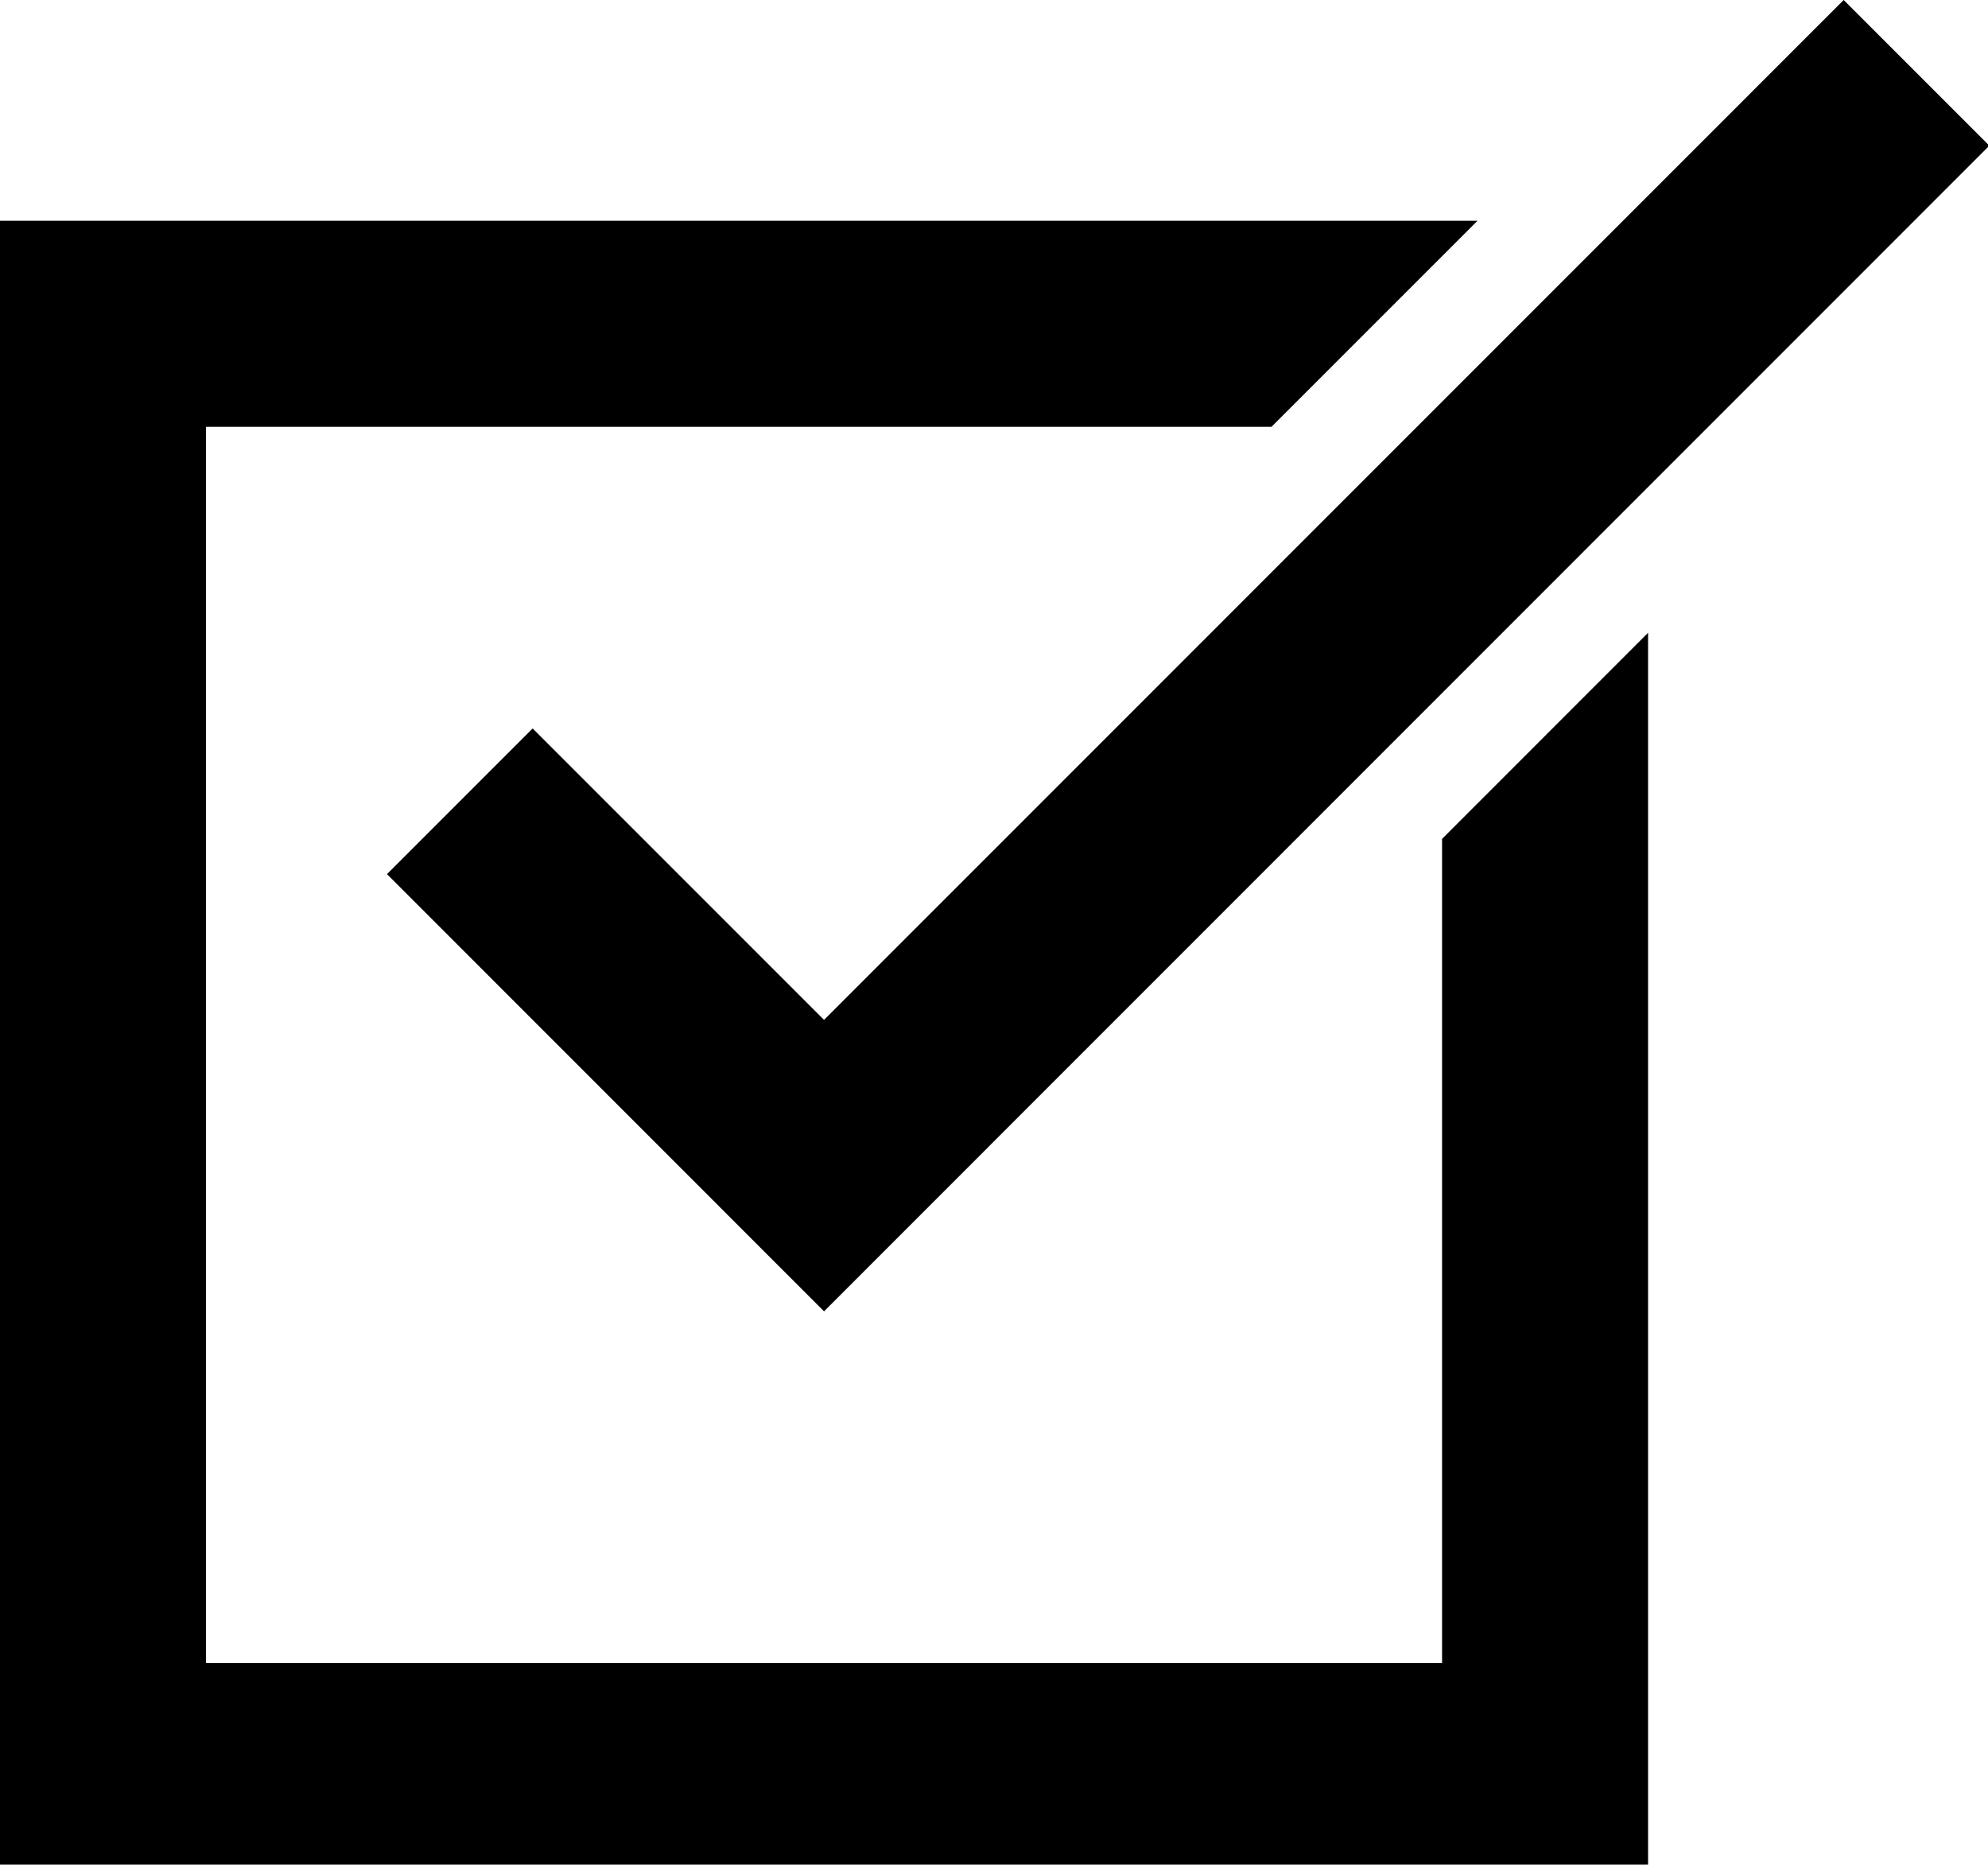
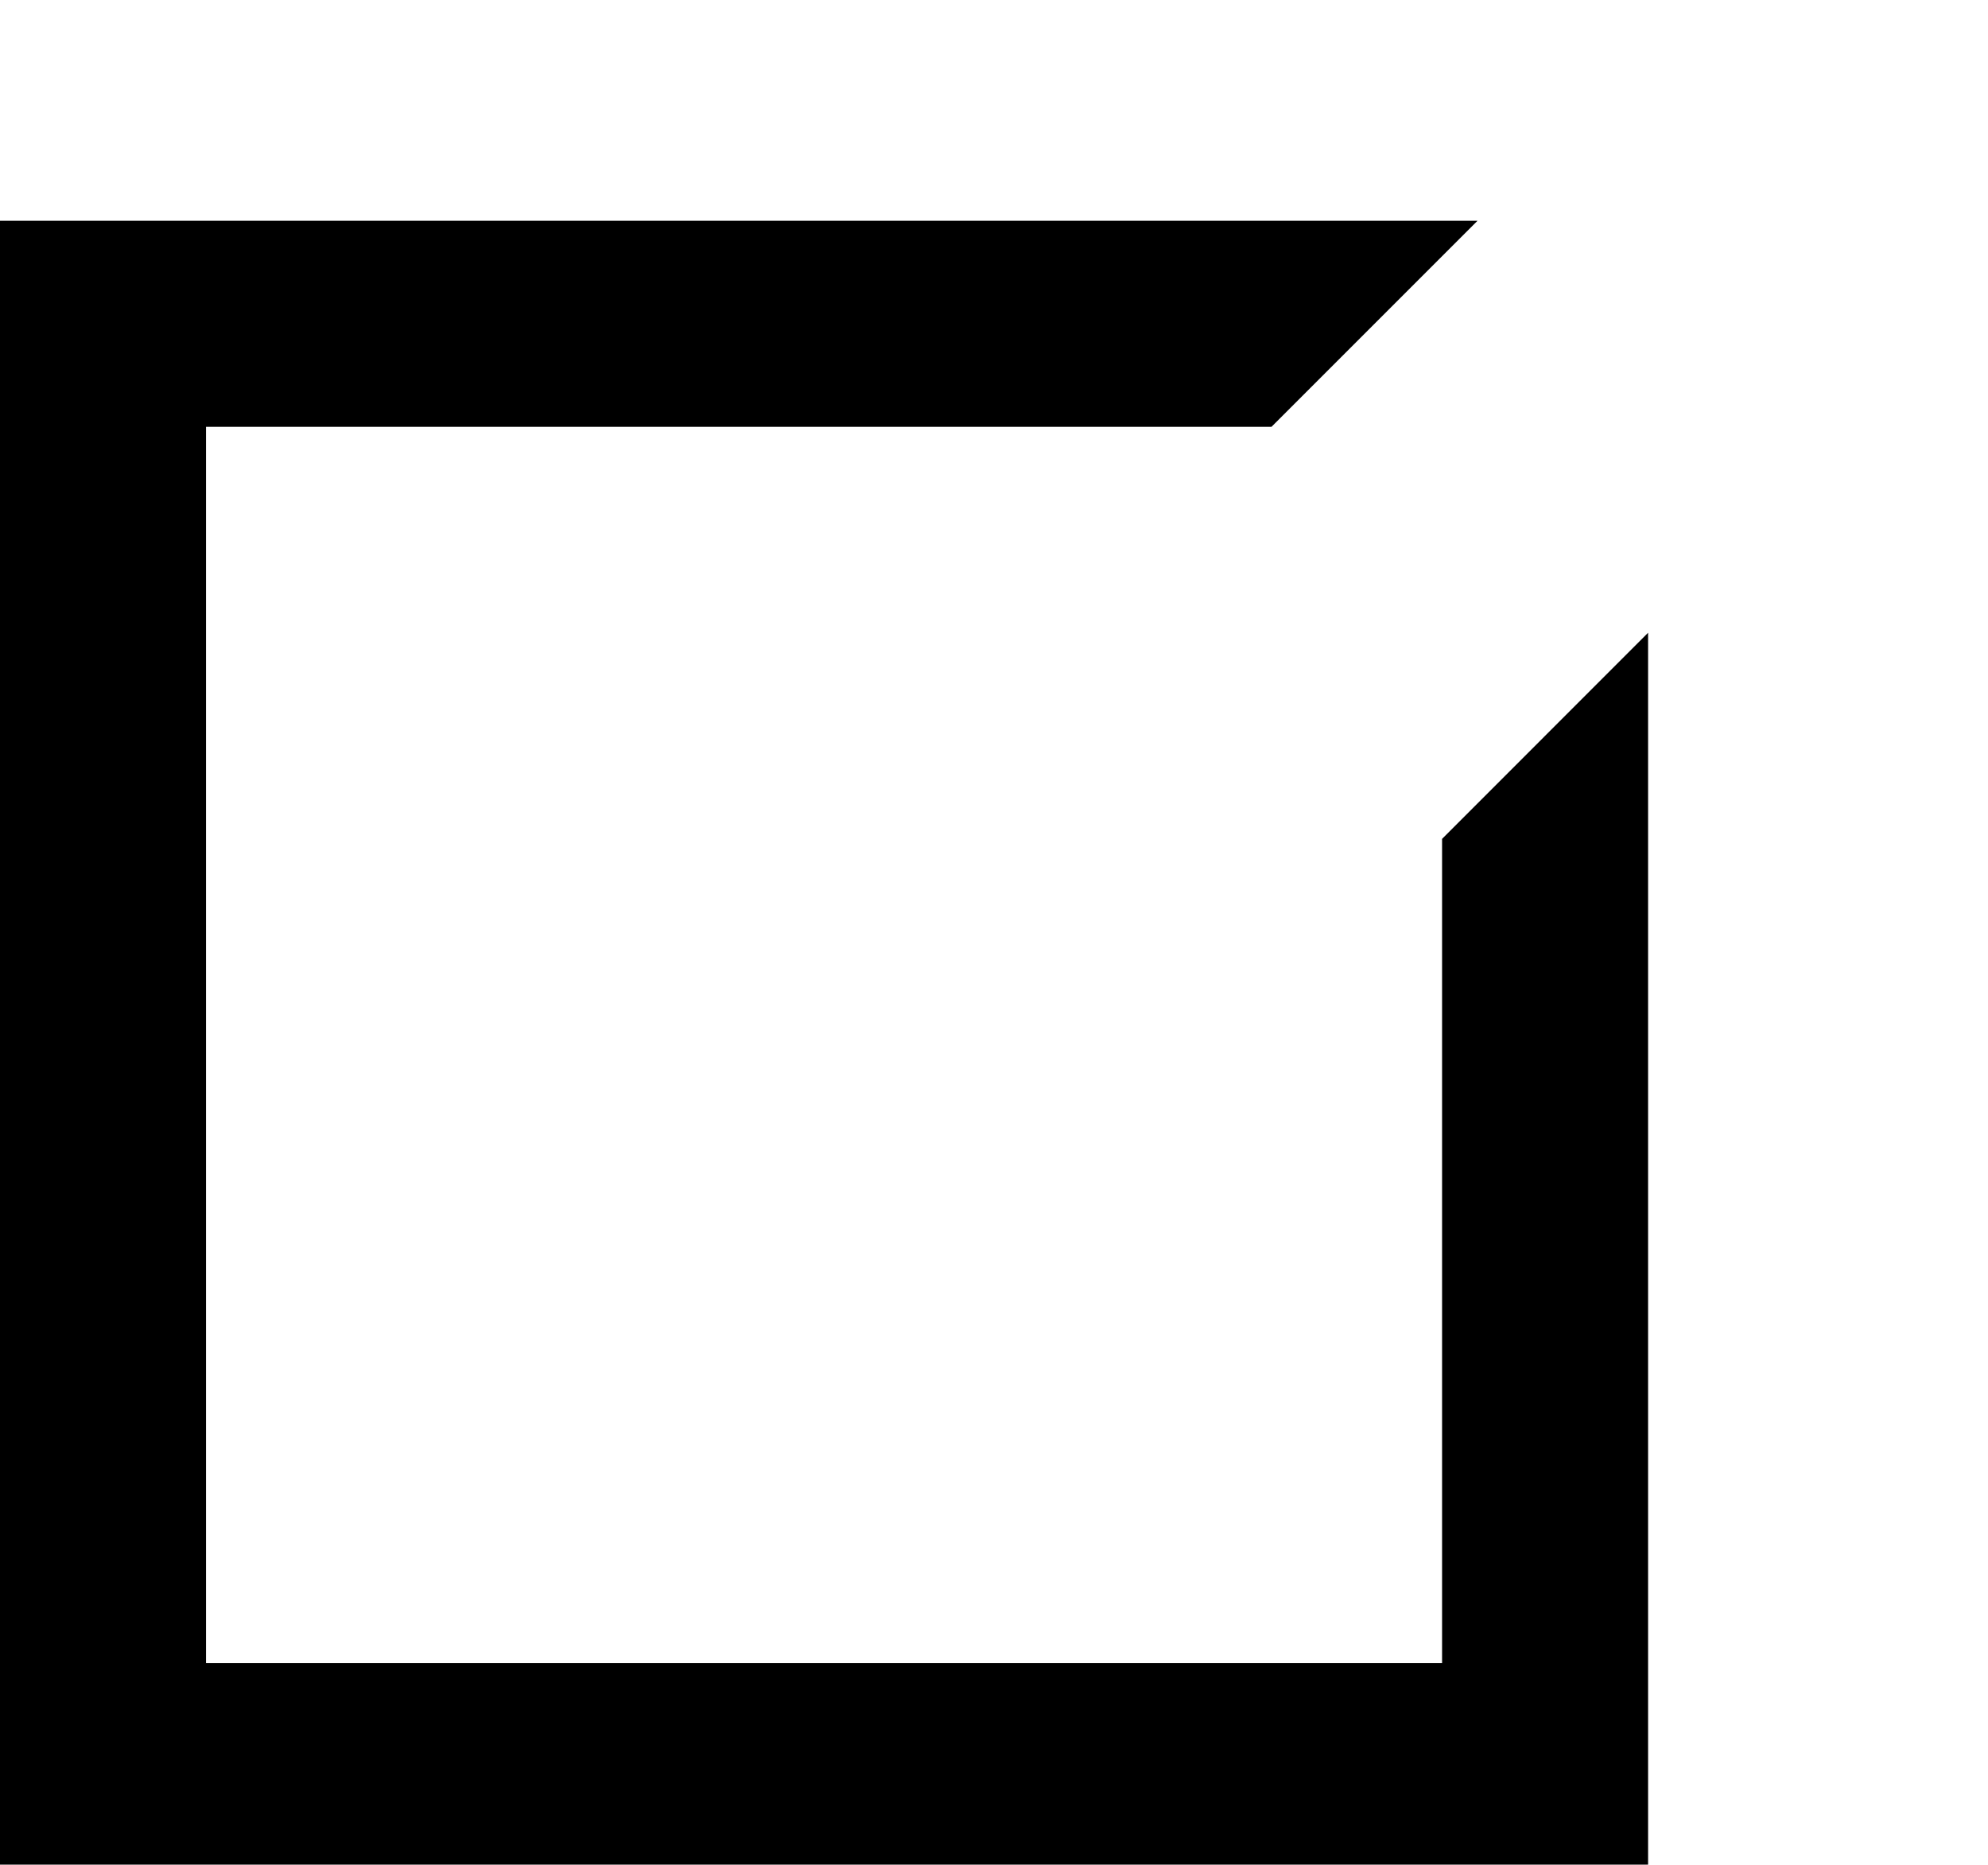
<svg xmlns="http://www.w3.org/2000/svg" height="18.1" preserveAspectRatio="xMidYMid meet" version="1.0" viewBox="0.0 0.0 19.3 18.1" width="19.3" zoomAndPan="magnify">
  <g id="change1_1">
    <path d="M14 8.143L14 16.143 2 16.143 2 4.143 12.344 4.143 14.344 2.143 0 2.143 0 18.143 16 18.143 16 6.142z" fill="inherit" />
-     <path d="M8 9.9L5.171 7.071 3.757 8.485 8 12.729 19.313 1.414 17.899 0z" fill="inherit" />
  </g>
</svg>